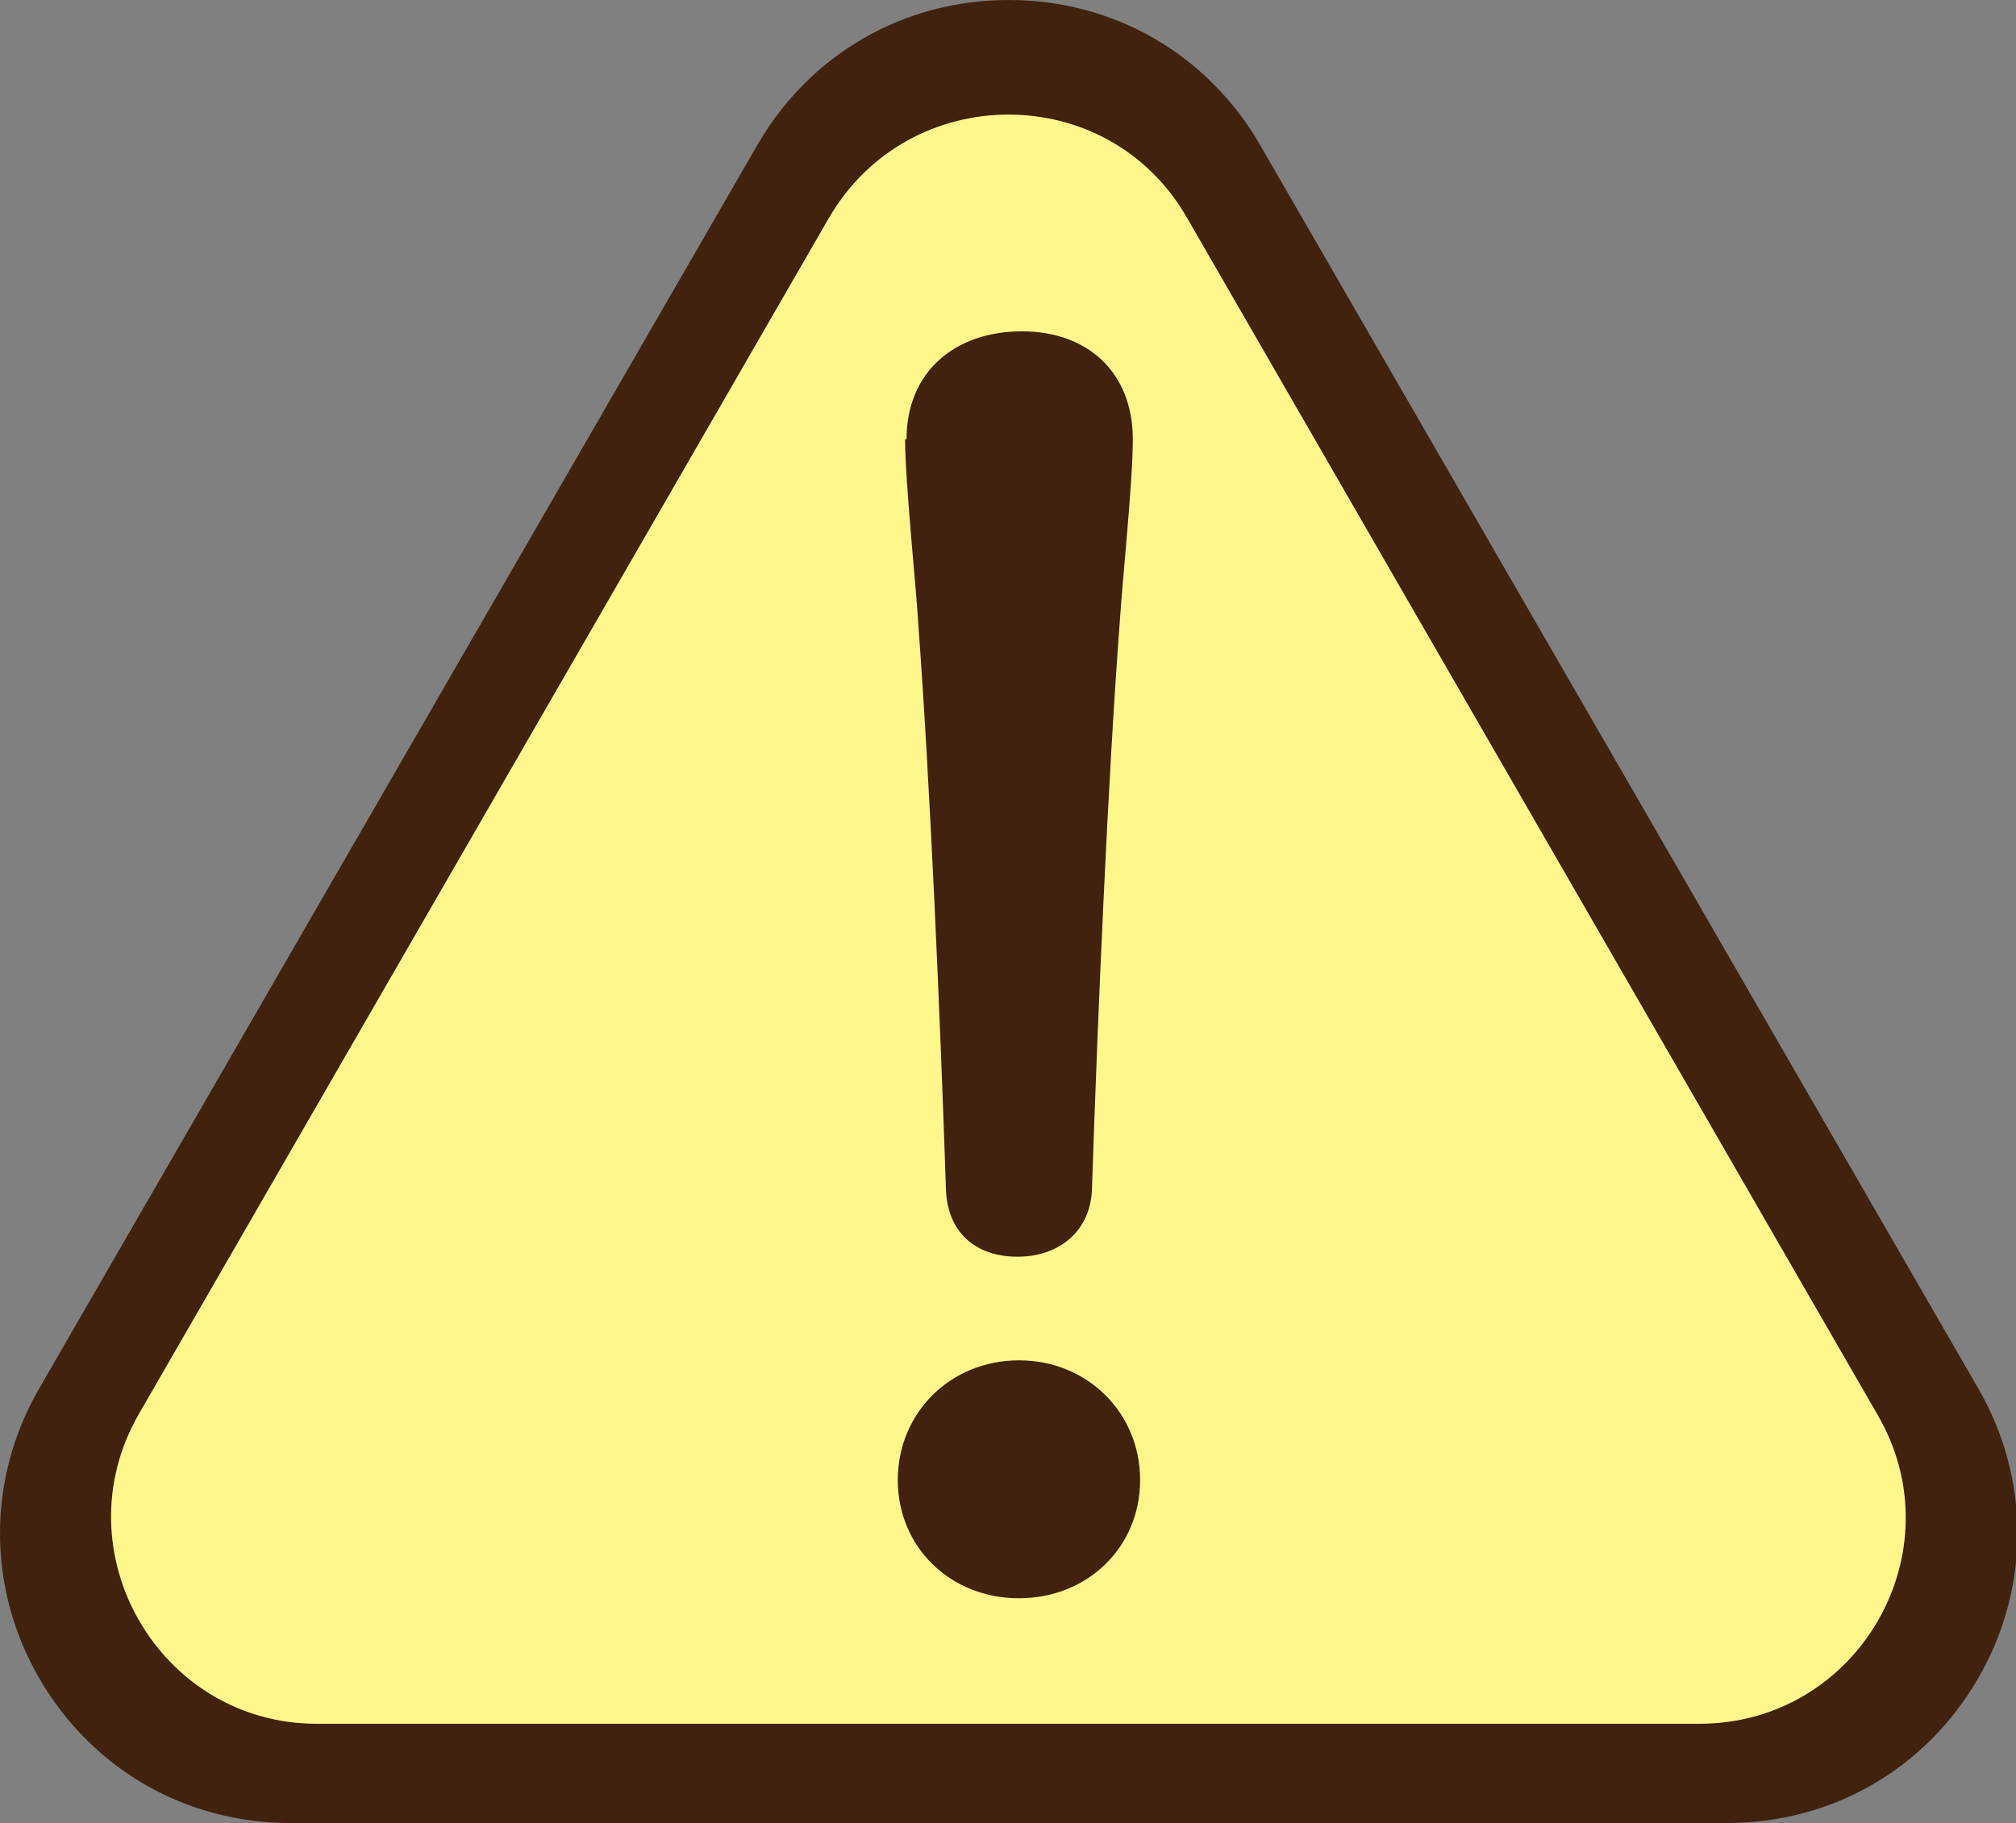
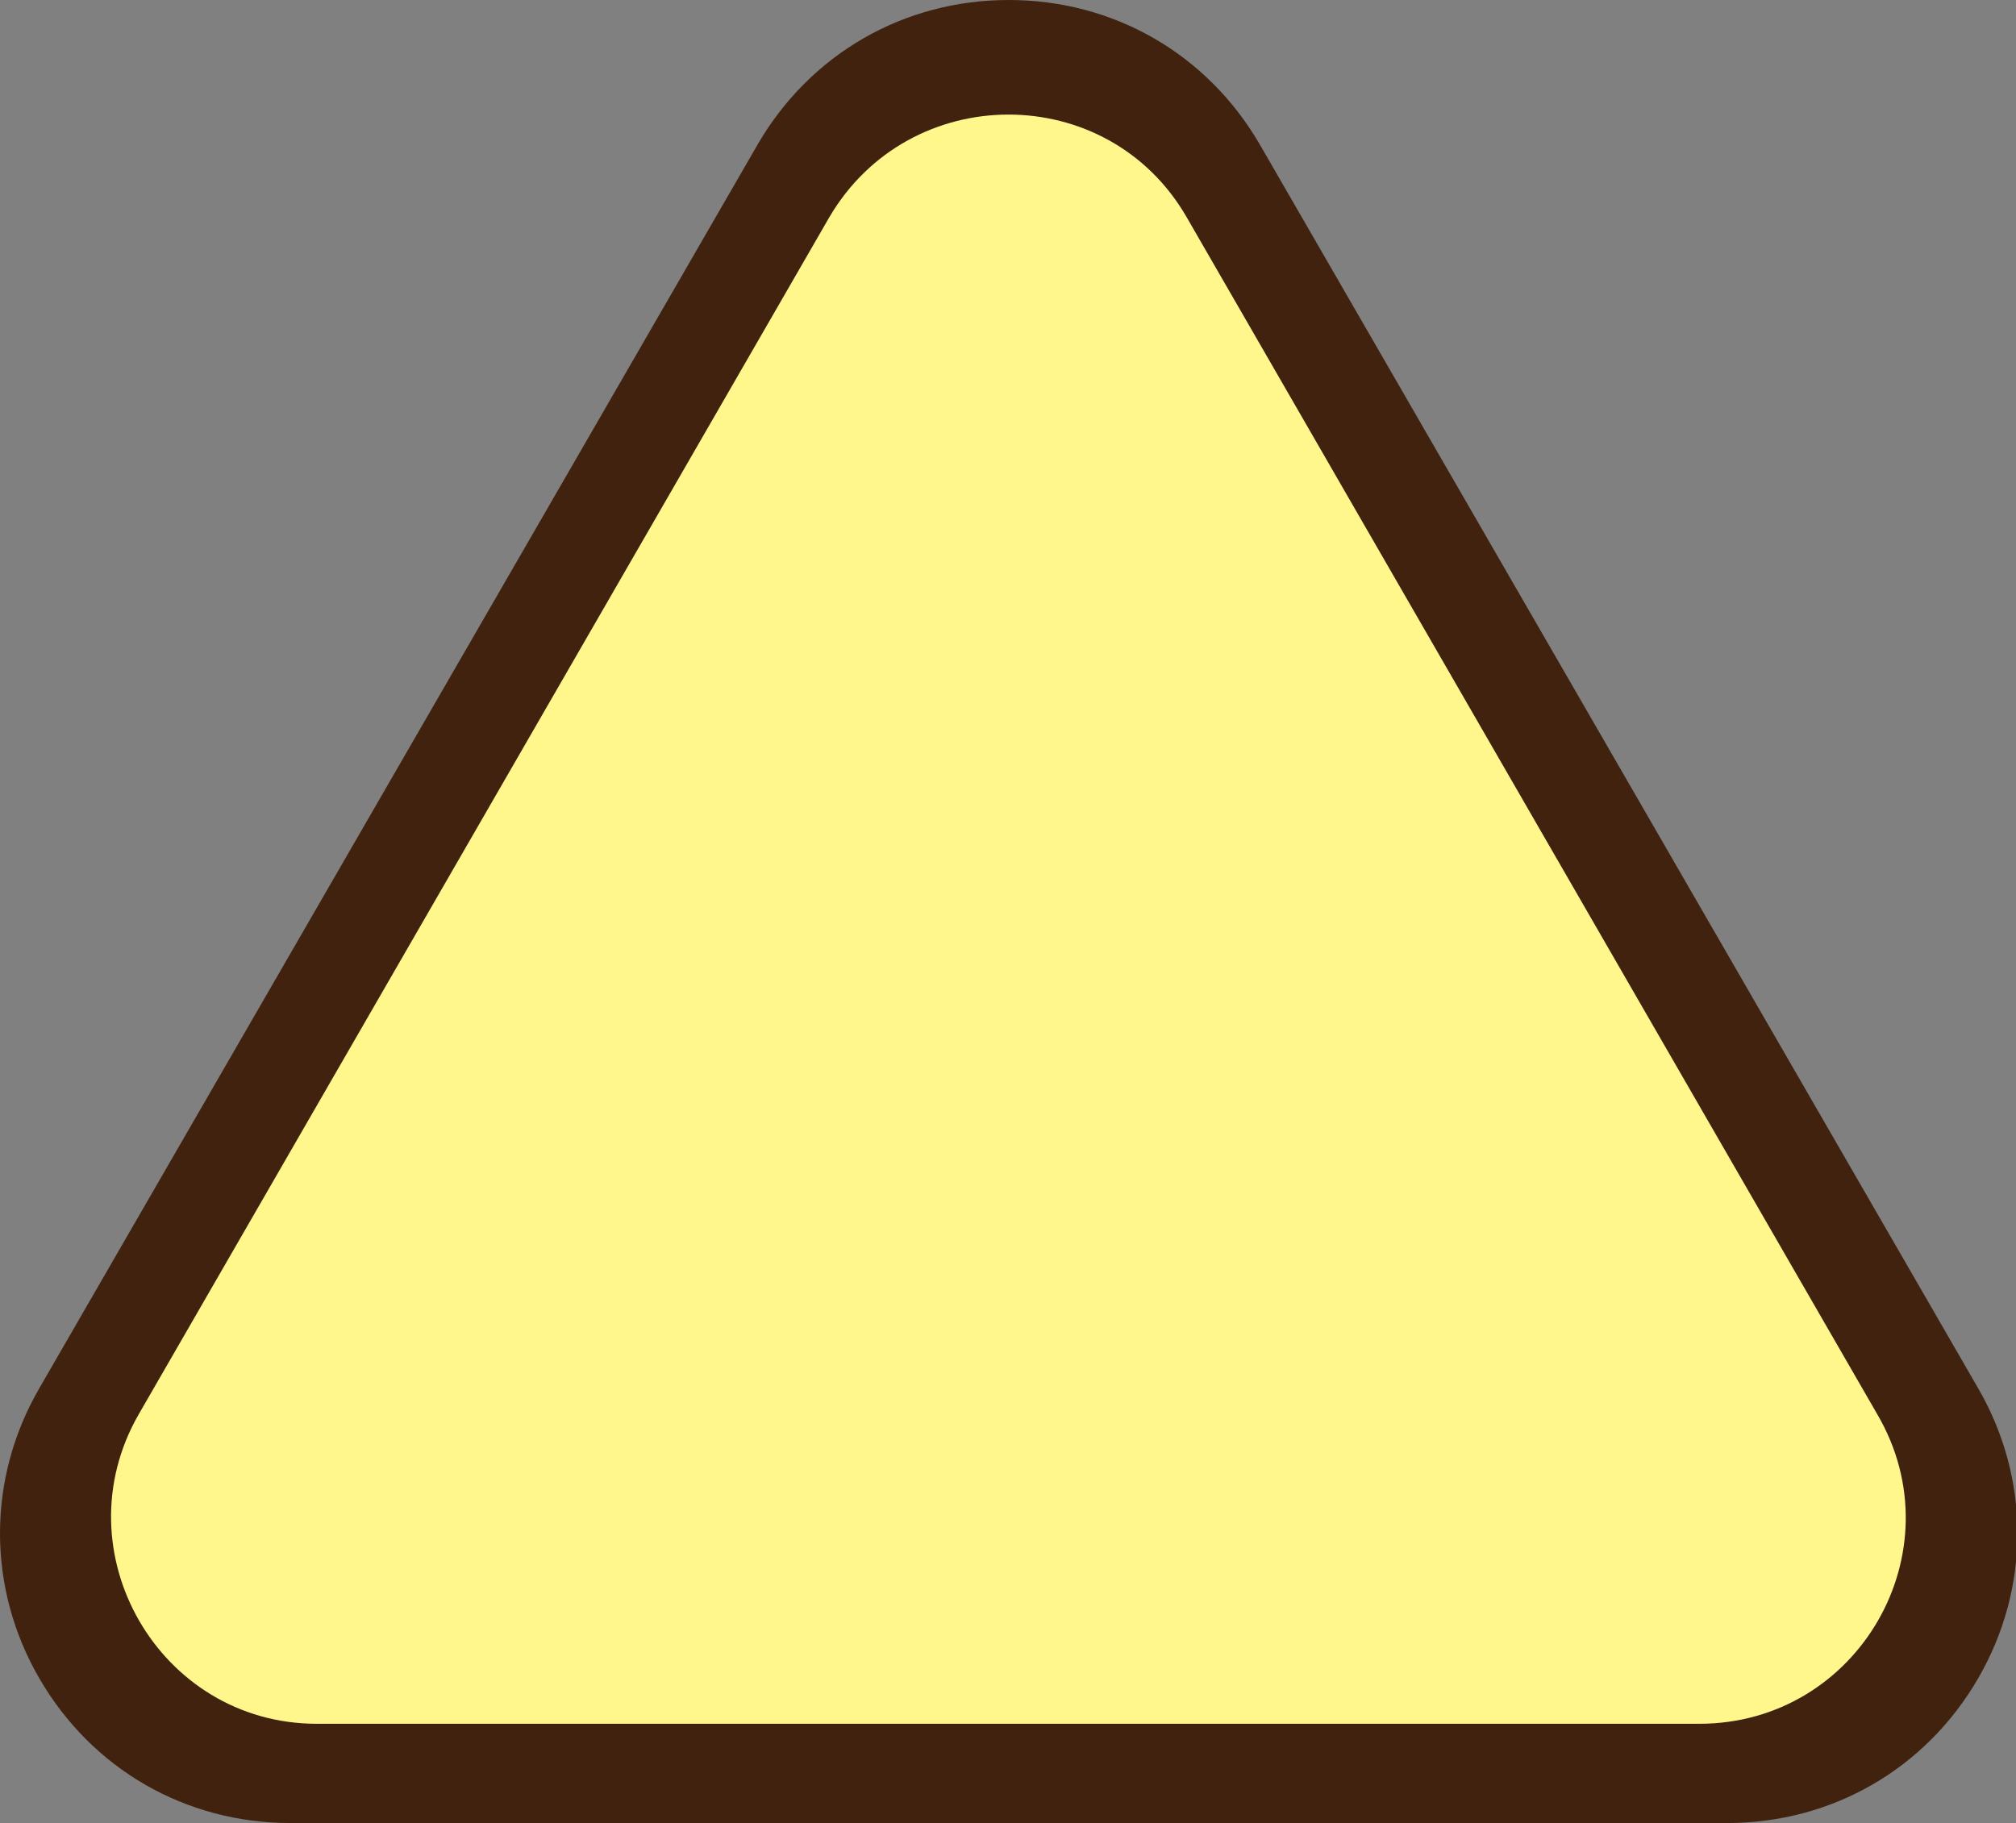
<svg xmlns="http://www.w3.org/2000/svg" id="_レイヤー_2" data-name="レイヤー 2" viewBox="0 0 13.81 12.49">
  <rect x="0" y="0" width="13.81" height="12.49" fill="#808080" stroke="none" />
  <defs>
    <style>
      .cls-1 {
        fill: #40220f;
      }

      .cls-2 {
        fill: #fff78c;
      }
    </style>
  </defs>
  <g id="_デザイン" data-name="デザイン">
    <g>
      <g>
        <path class="cls-1" d="m5.68,1.49L.95,9.69c-.54.94.14,2.12,1.22,2.12h9.47c1.09,0,1.77-1.18,1.22-2.12L8.13,1.49c-.54-.94-1.9-.94-2.45,0Z" />
        <path class="cls-1" d="m11.82,12.49H1.99c-.72,0-1.36-.37-1.72-.99-.36-.62-.36-1.37,0-1.99L5.19.99h0c.36-.62,1-.99,1.72-.99h0c.72,0,1.36.37,1.72.99l4.92,8.52c.36.62.36,1.37,0,1.99-.36.62-1,.99-1.72.99ZM6.36,1.67L1.44,10.19c-.16.28-.05.54,0,.63.05.09.22.31.55.31h9.83c.33,0,.49-.22.55-.31.05-.09.16-.35,0-.63L7.45,1.67c-.16-.28-.44-.31-.55-.31h0c-.11,0-.38.03-.55.31Z" />
      </g>
      <path class="cls-2" d="m5.68,1.49L.95,9.69c-.54.94.14,2.12,1.22,2.12h9.47c1.09,0,1.77-1.18,1.22-2.12L8.13,1.49c-.54-.94-1.9-.94-2.45,0Z" />
-       <path class="cls-1" d="m7.81,10.14c0,.46-.36.81-.83.81s-.83-.35-.83-.81.36-.82.83-.82.83.36.83.82Zm-1.6-7.13c0-.47.34-.74.79-.74s.76.28.76.74c0,.29-.07.95-.09,1.26-.08,1.06-.15,2.67-.19,3.88-.01.28-.22.46-.51.46s-.48-.17-.49-.46c-.04-1.2-.11-2.81-.19-3.88-.01-.2-.09-.97-.09-1.26Z" />
    </g>
  </g>
</svg>